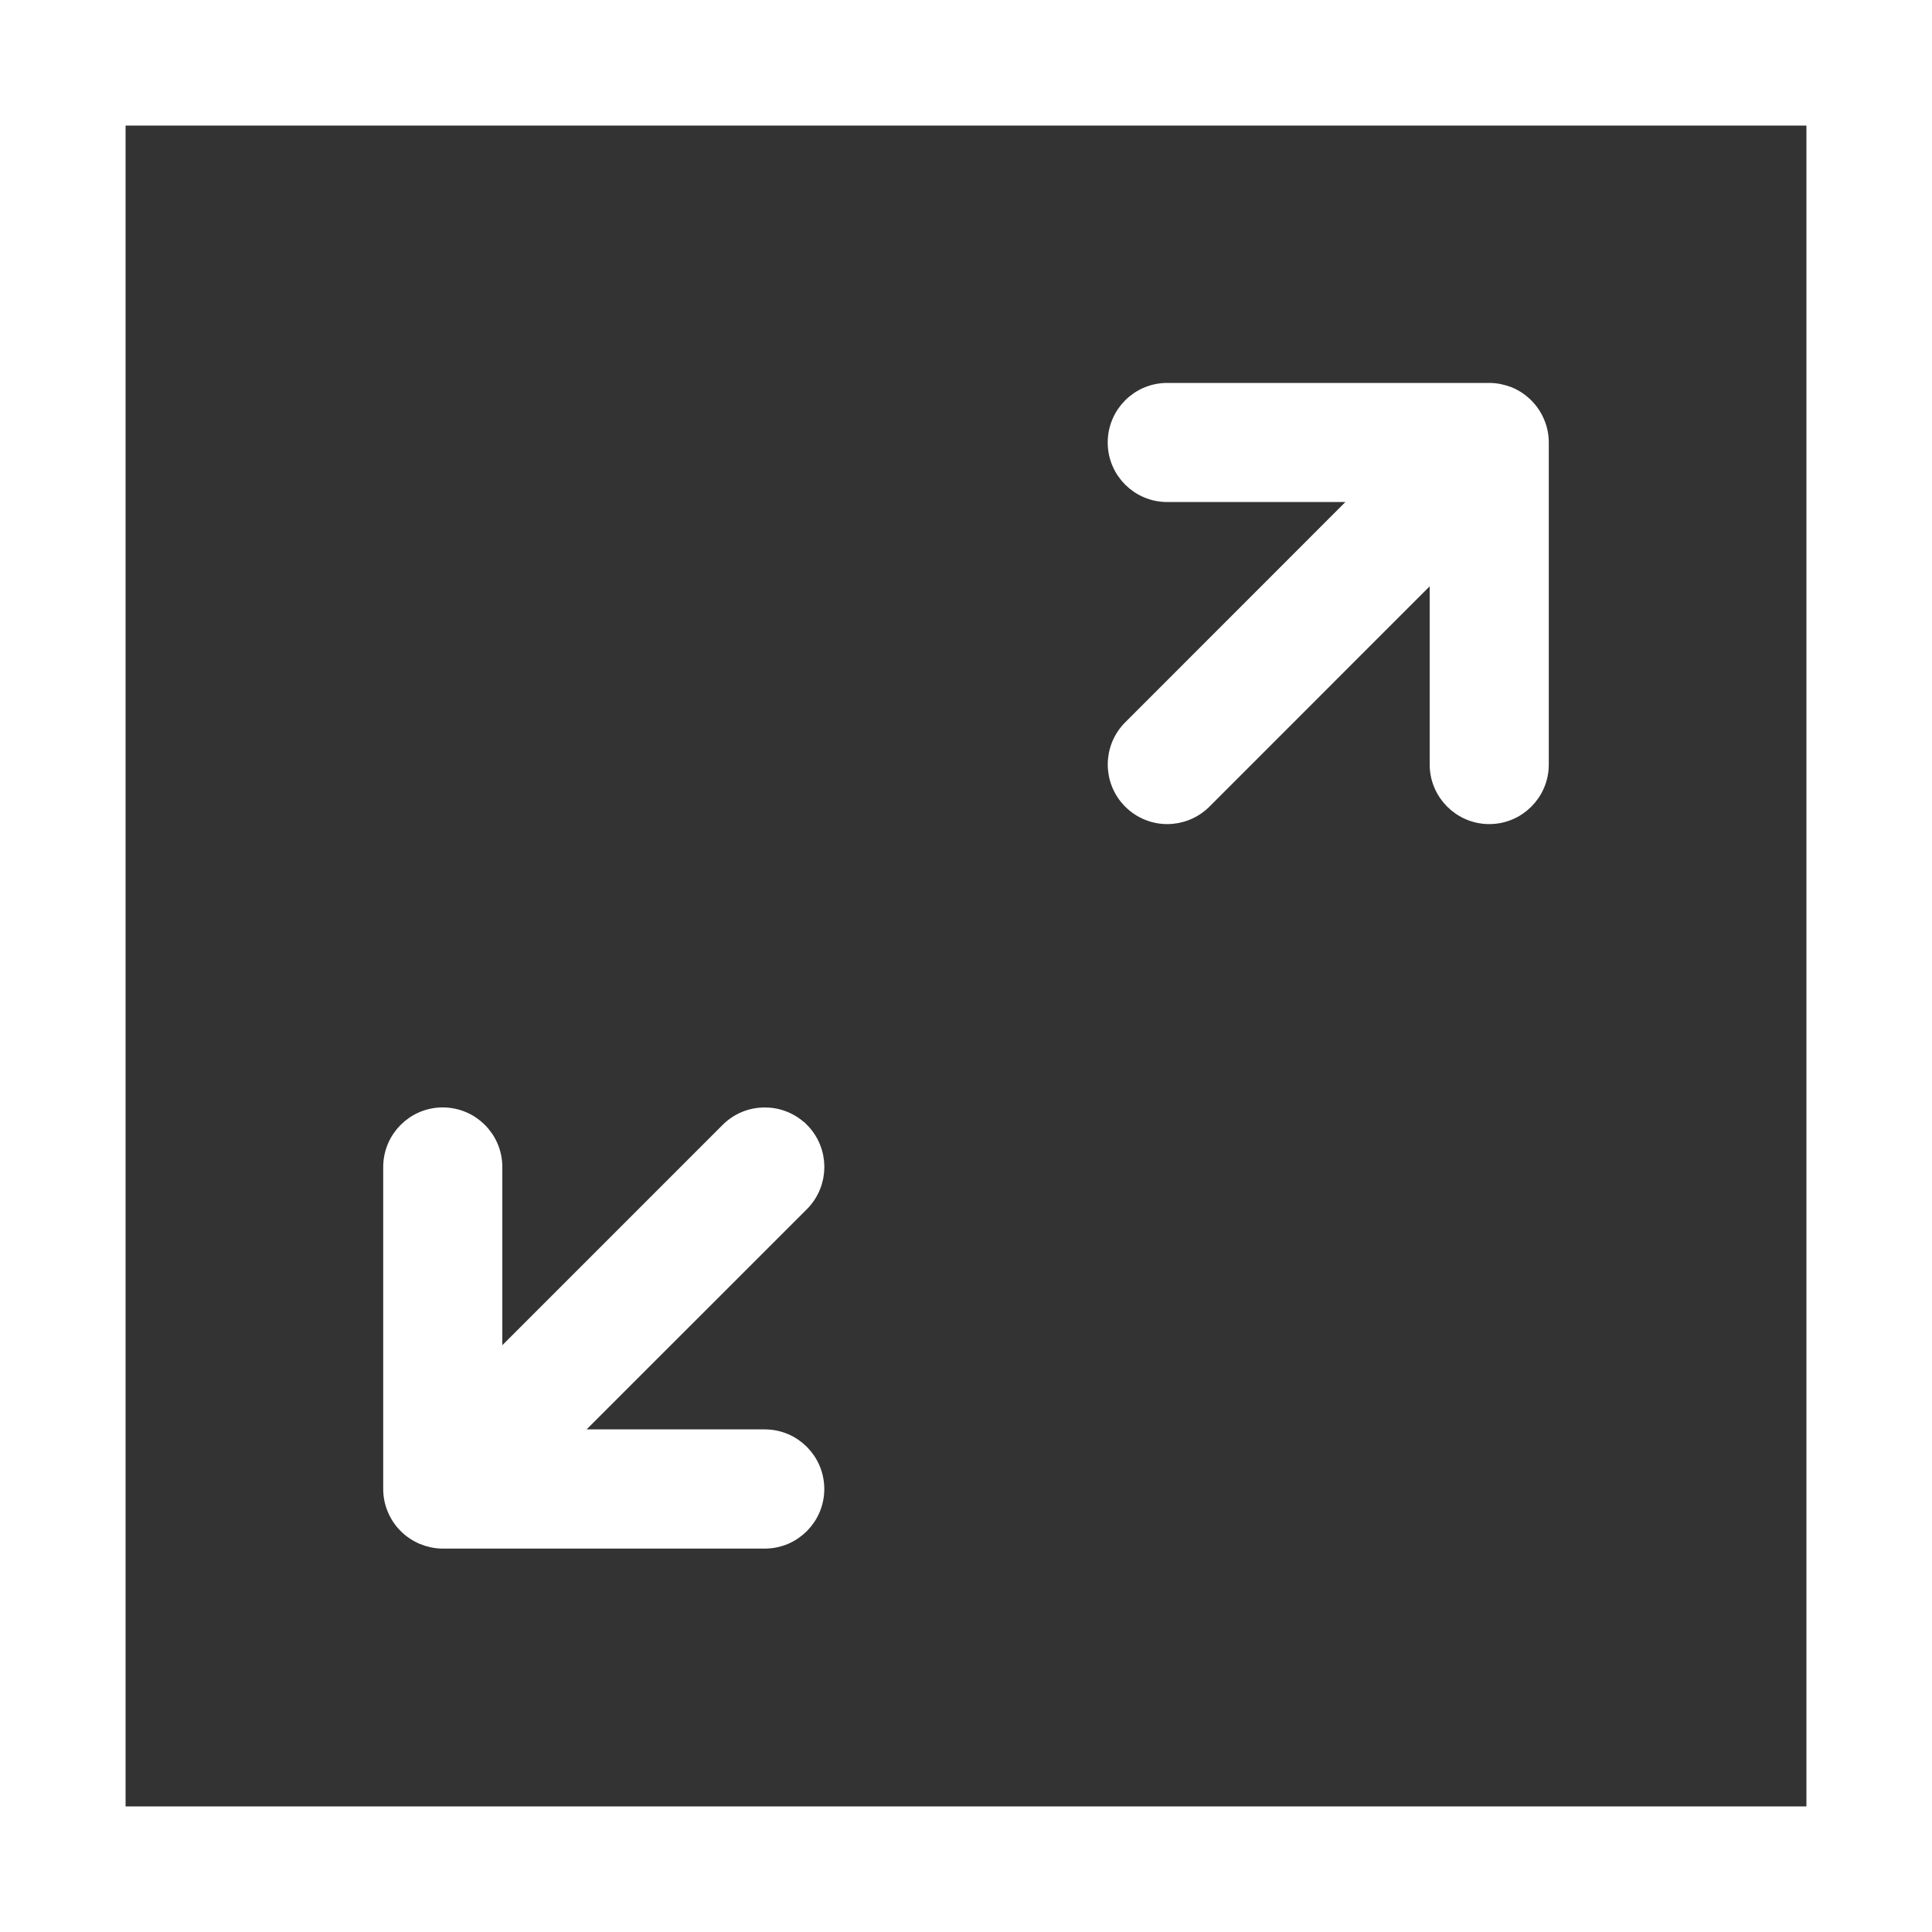
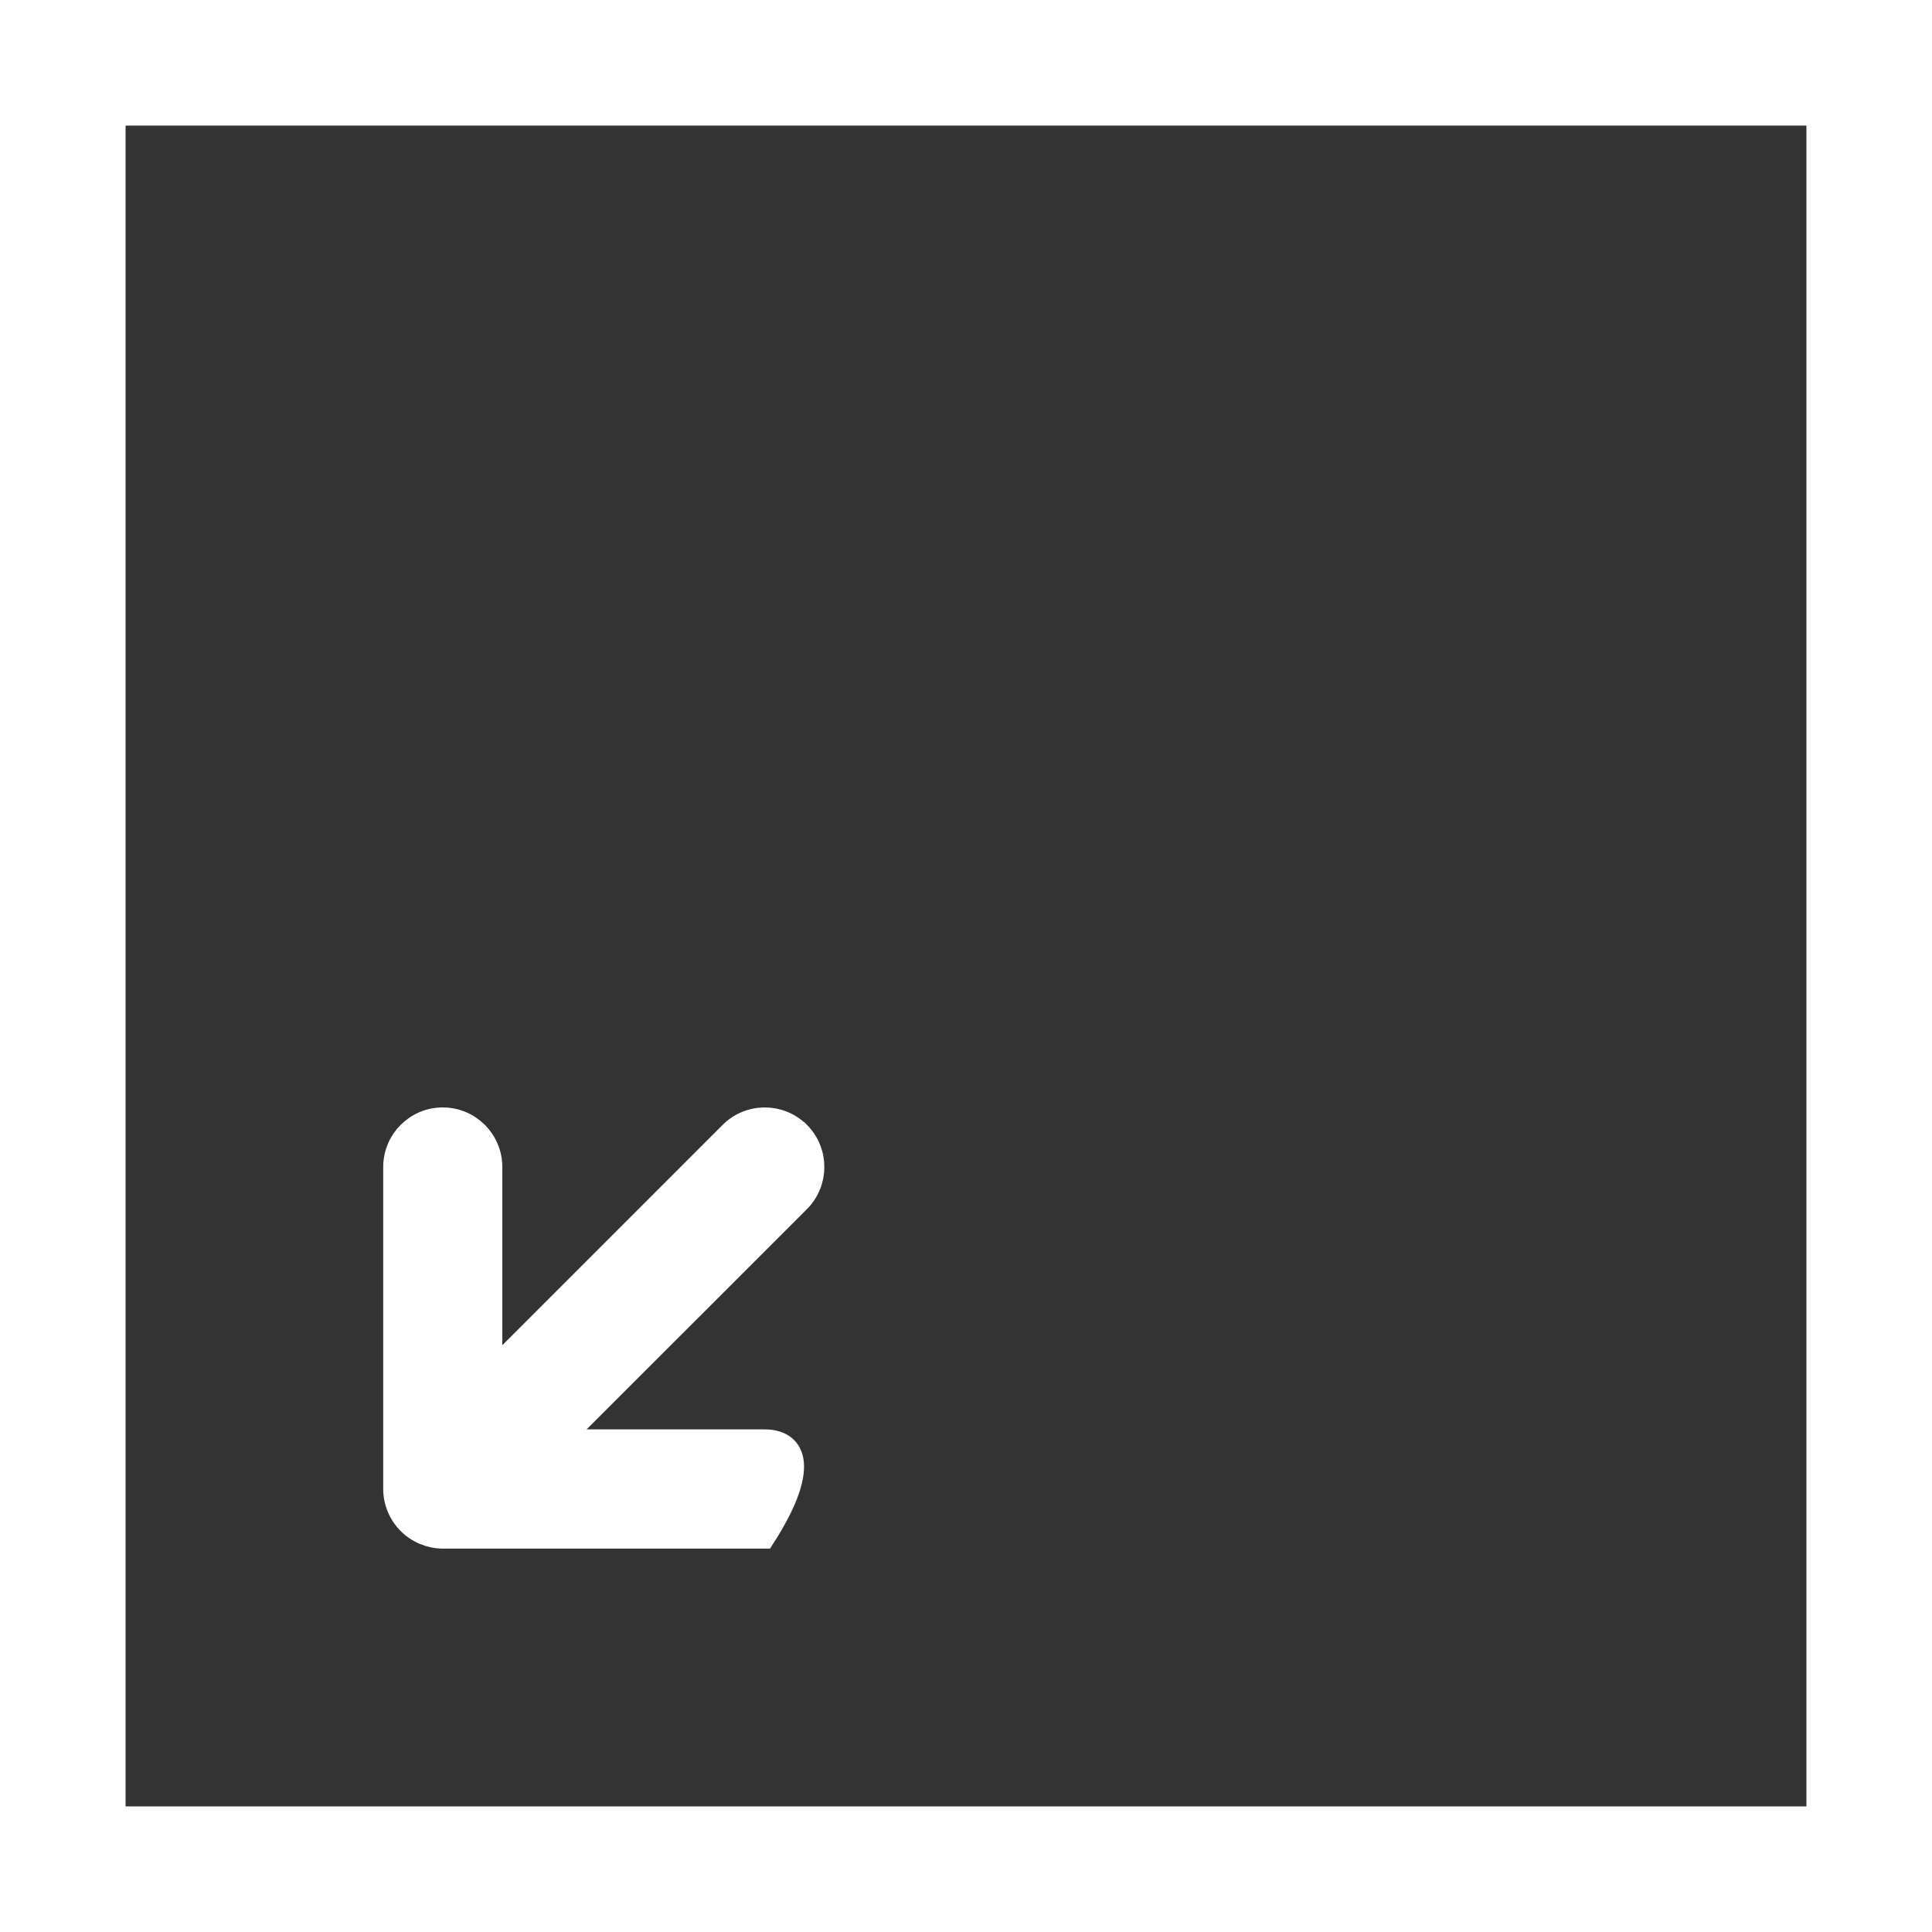
<svg xmlns="http://www.w3.org/2000/svg" width="20" height="20" viewBox="0 0 20 20" fill="none">
  <rect x="0" y="0" width="20" height="20" fill="#333333" stroke="none" />
  <g id="Group">
    <rect id="Rectangle 3920" x="0.65" y="0.65" width="18.7" height="18.7" stroke="white" stroke-width="1.3" />
-     <path id="Vector" d="M8.283 11.715L8.282 11.715C8.081 11.514 7.753 11.514 7.552 11.715L5.1 14.167V12.081C5.1 11.796 4.869 11.564 4.583 11.564C4.298 11.564 4.067 11.796 4.067 12.081V15.414C4.067 15.481 4.08 15.549 4.107 15.612C4.159 15.738 4.26 15.839 4.387 15.891L4.388 15.892C4.448 15.916 4.515 15.931 4.583 15.931H7.917C8.202 15.931 8.433 15.699 8.433 15.414C8.433 15.129 8.202 14.897 7.917 14.897H5.831L8.282 12.447C8.484 12.244 8.484 11.918 8.283 11.715Z" fill="white" stroke="white" stroke-width="0.2" />
-     <path id="Vector_2" d="M15.614 4.103L15.614 4.103L15.613 4.103C15.552 4.079 15.485 4.064 15.417 4.064H12.083C11.798 4.064 11.567 4.295 11.567 4.581C11.567 4.866 11.798 5.097 12.083 5.097H14.169L11.719 7.548C11.517 7.75 11.517 8.077 11.718 8.279C11.819 8.38 11.951 8.431 12.083 8.431C12.216 8.431 12.348 8.38 12.449 8.28L12.449 8.28L14.9 5.828V7.914C14.9 8.199 15.132 8.431 15.417 8.431C15.702 8.431 15.933 8.199 15.933 7.914V4.581C15.933 4.513 15.92 4.446 15.893 4.383C15.841 4.257 15.74 4.156 15.614 4.103Z" fill="white" stroke="white" stroke-width="0.2" />
+     <path id="Vector" d="M8.283 11.715L8.282 11.715C8.081 11.514 7.753 11.514 7.552 11.715L5.1 14.167V12.081C5.1 11.796 4.869 11.564 4.583 11.564C4.298 11.564 4.067 11.796 4.067 12.081V15.414C4.067 15.481 4.08 15.549 4.107 15.612C4.159 15.738 4.26 15.839 4.387 15.891L4.388 15.892C4.448 15.916 4.515 15.931 4.583 15.931H7.917C8.433 15.129 8.202 14.897 7.917 14.897H5.831L8.282 12.447C8.484 12.244 8.484 11.918 8.283 11.715Z" fill="white" stroke="white" stroke-width="0.2" />
  </g>
</svg>